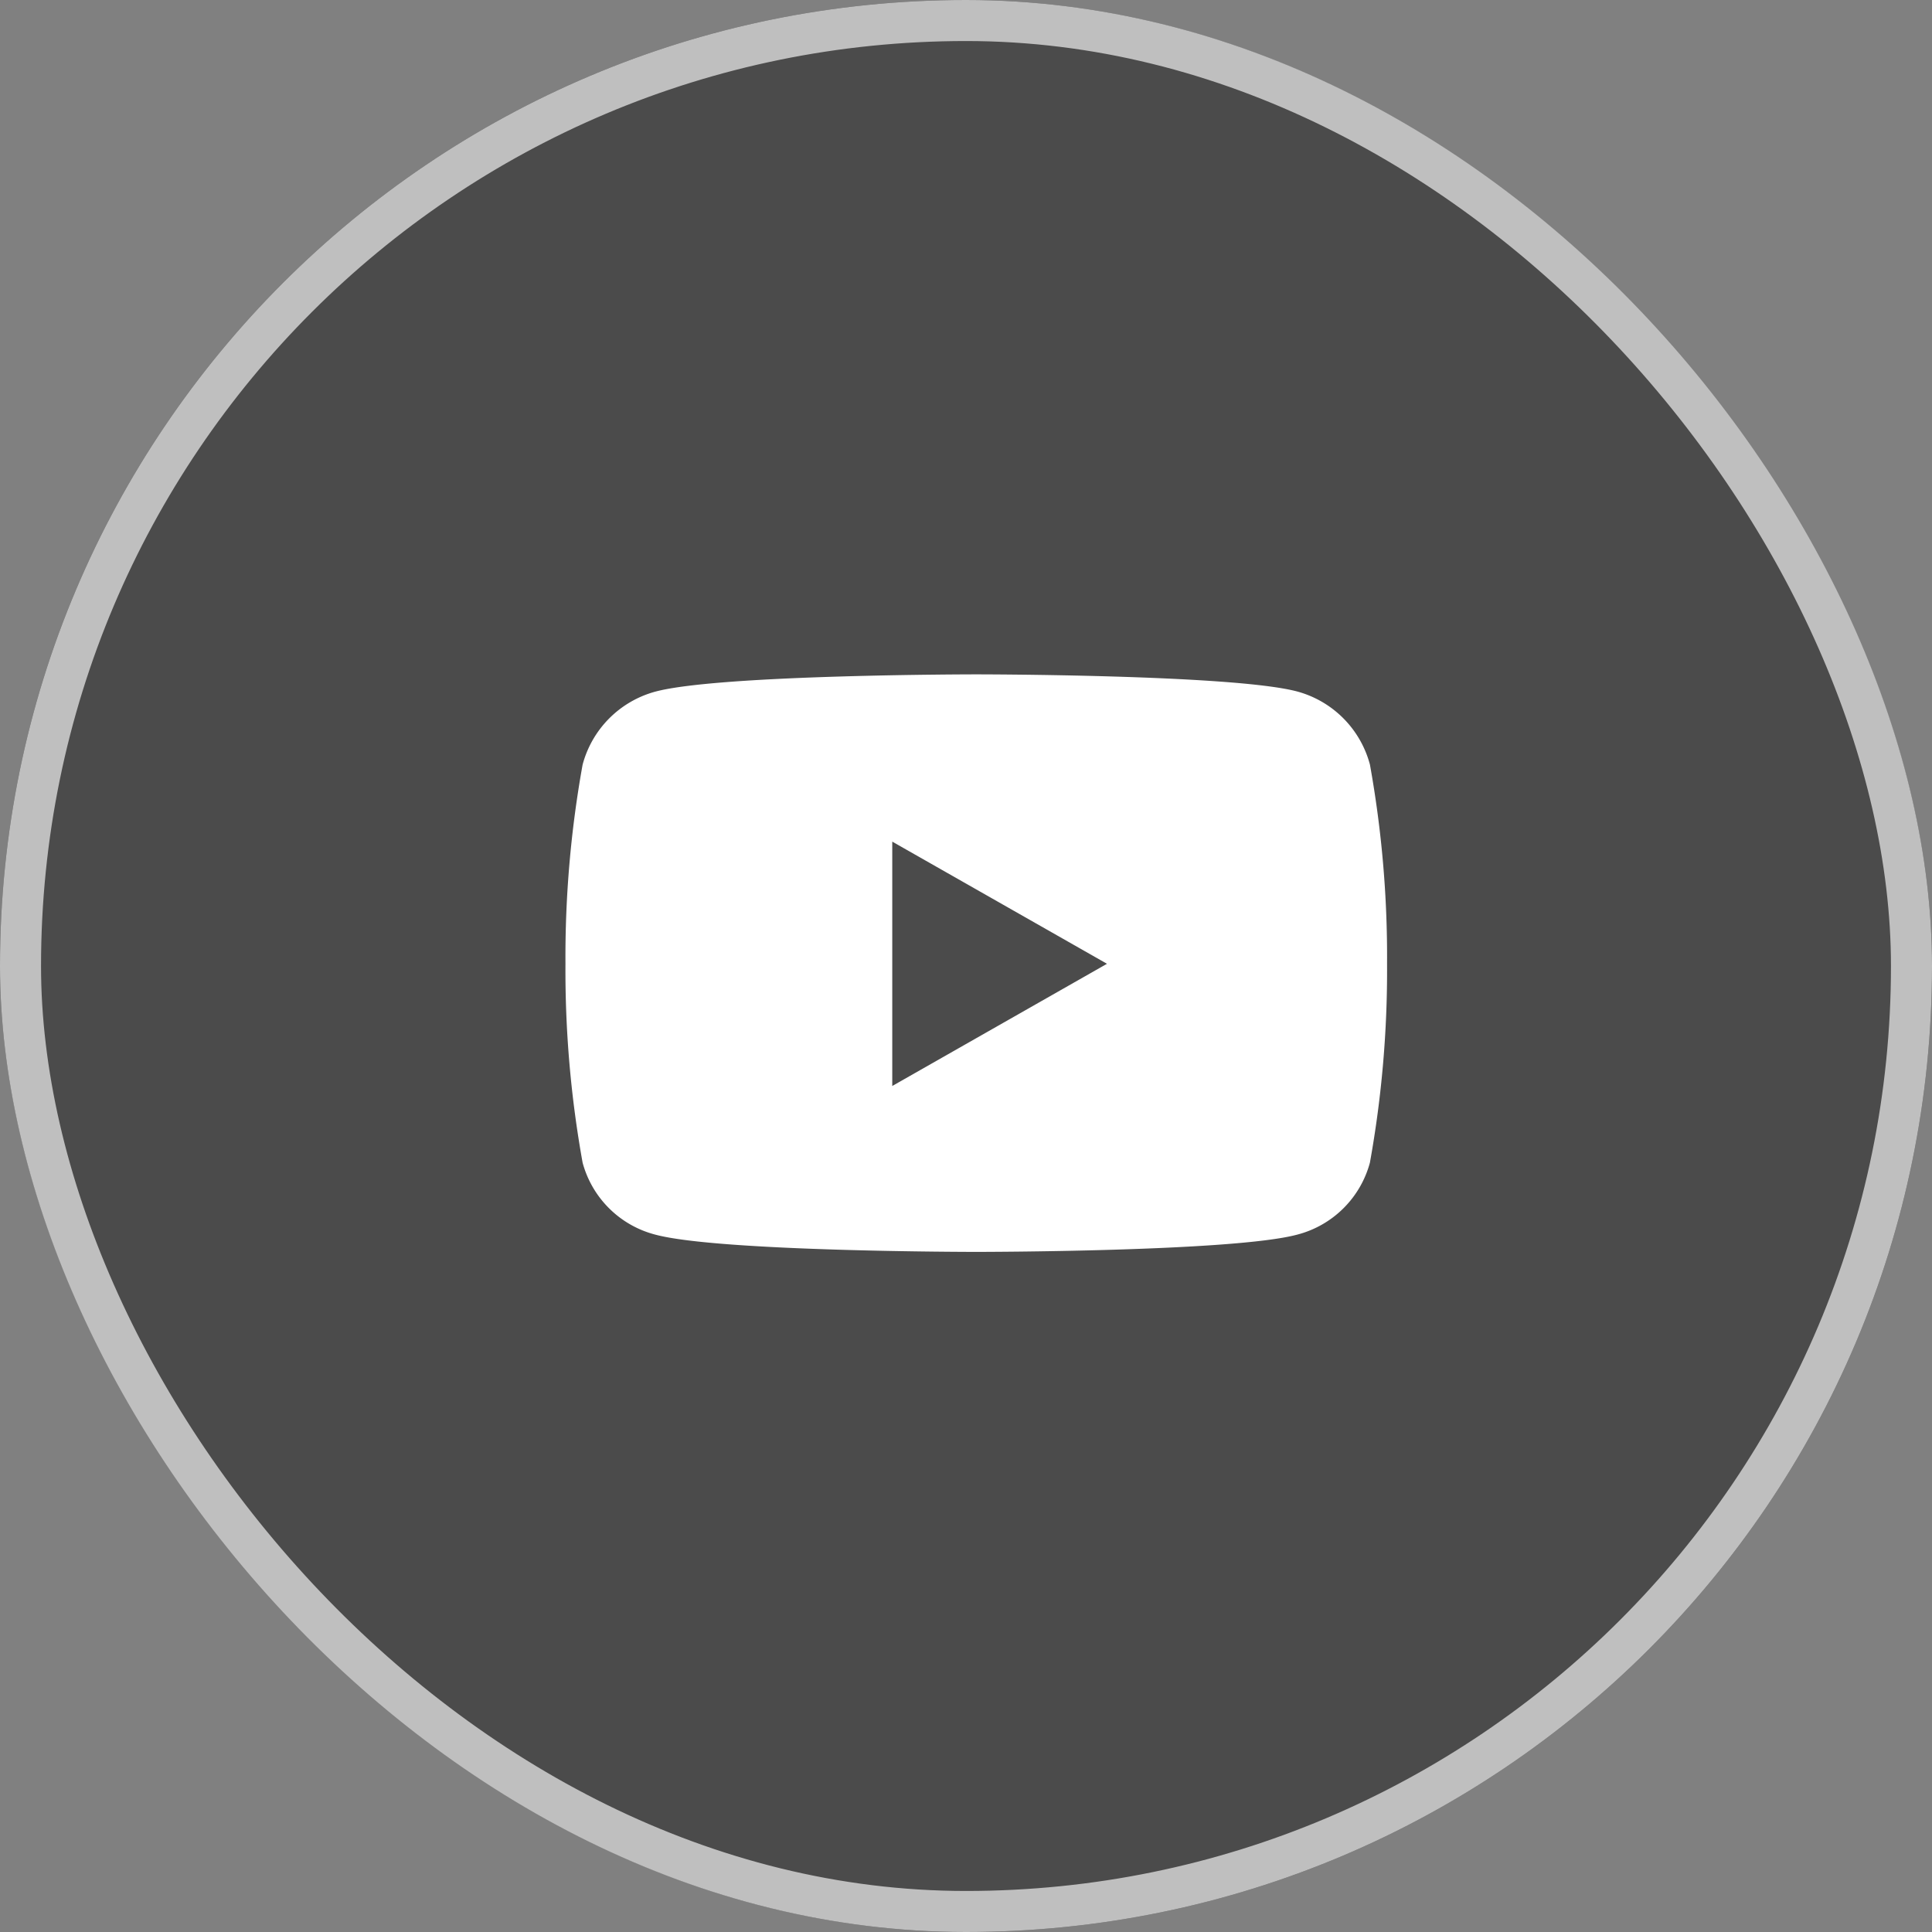
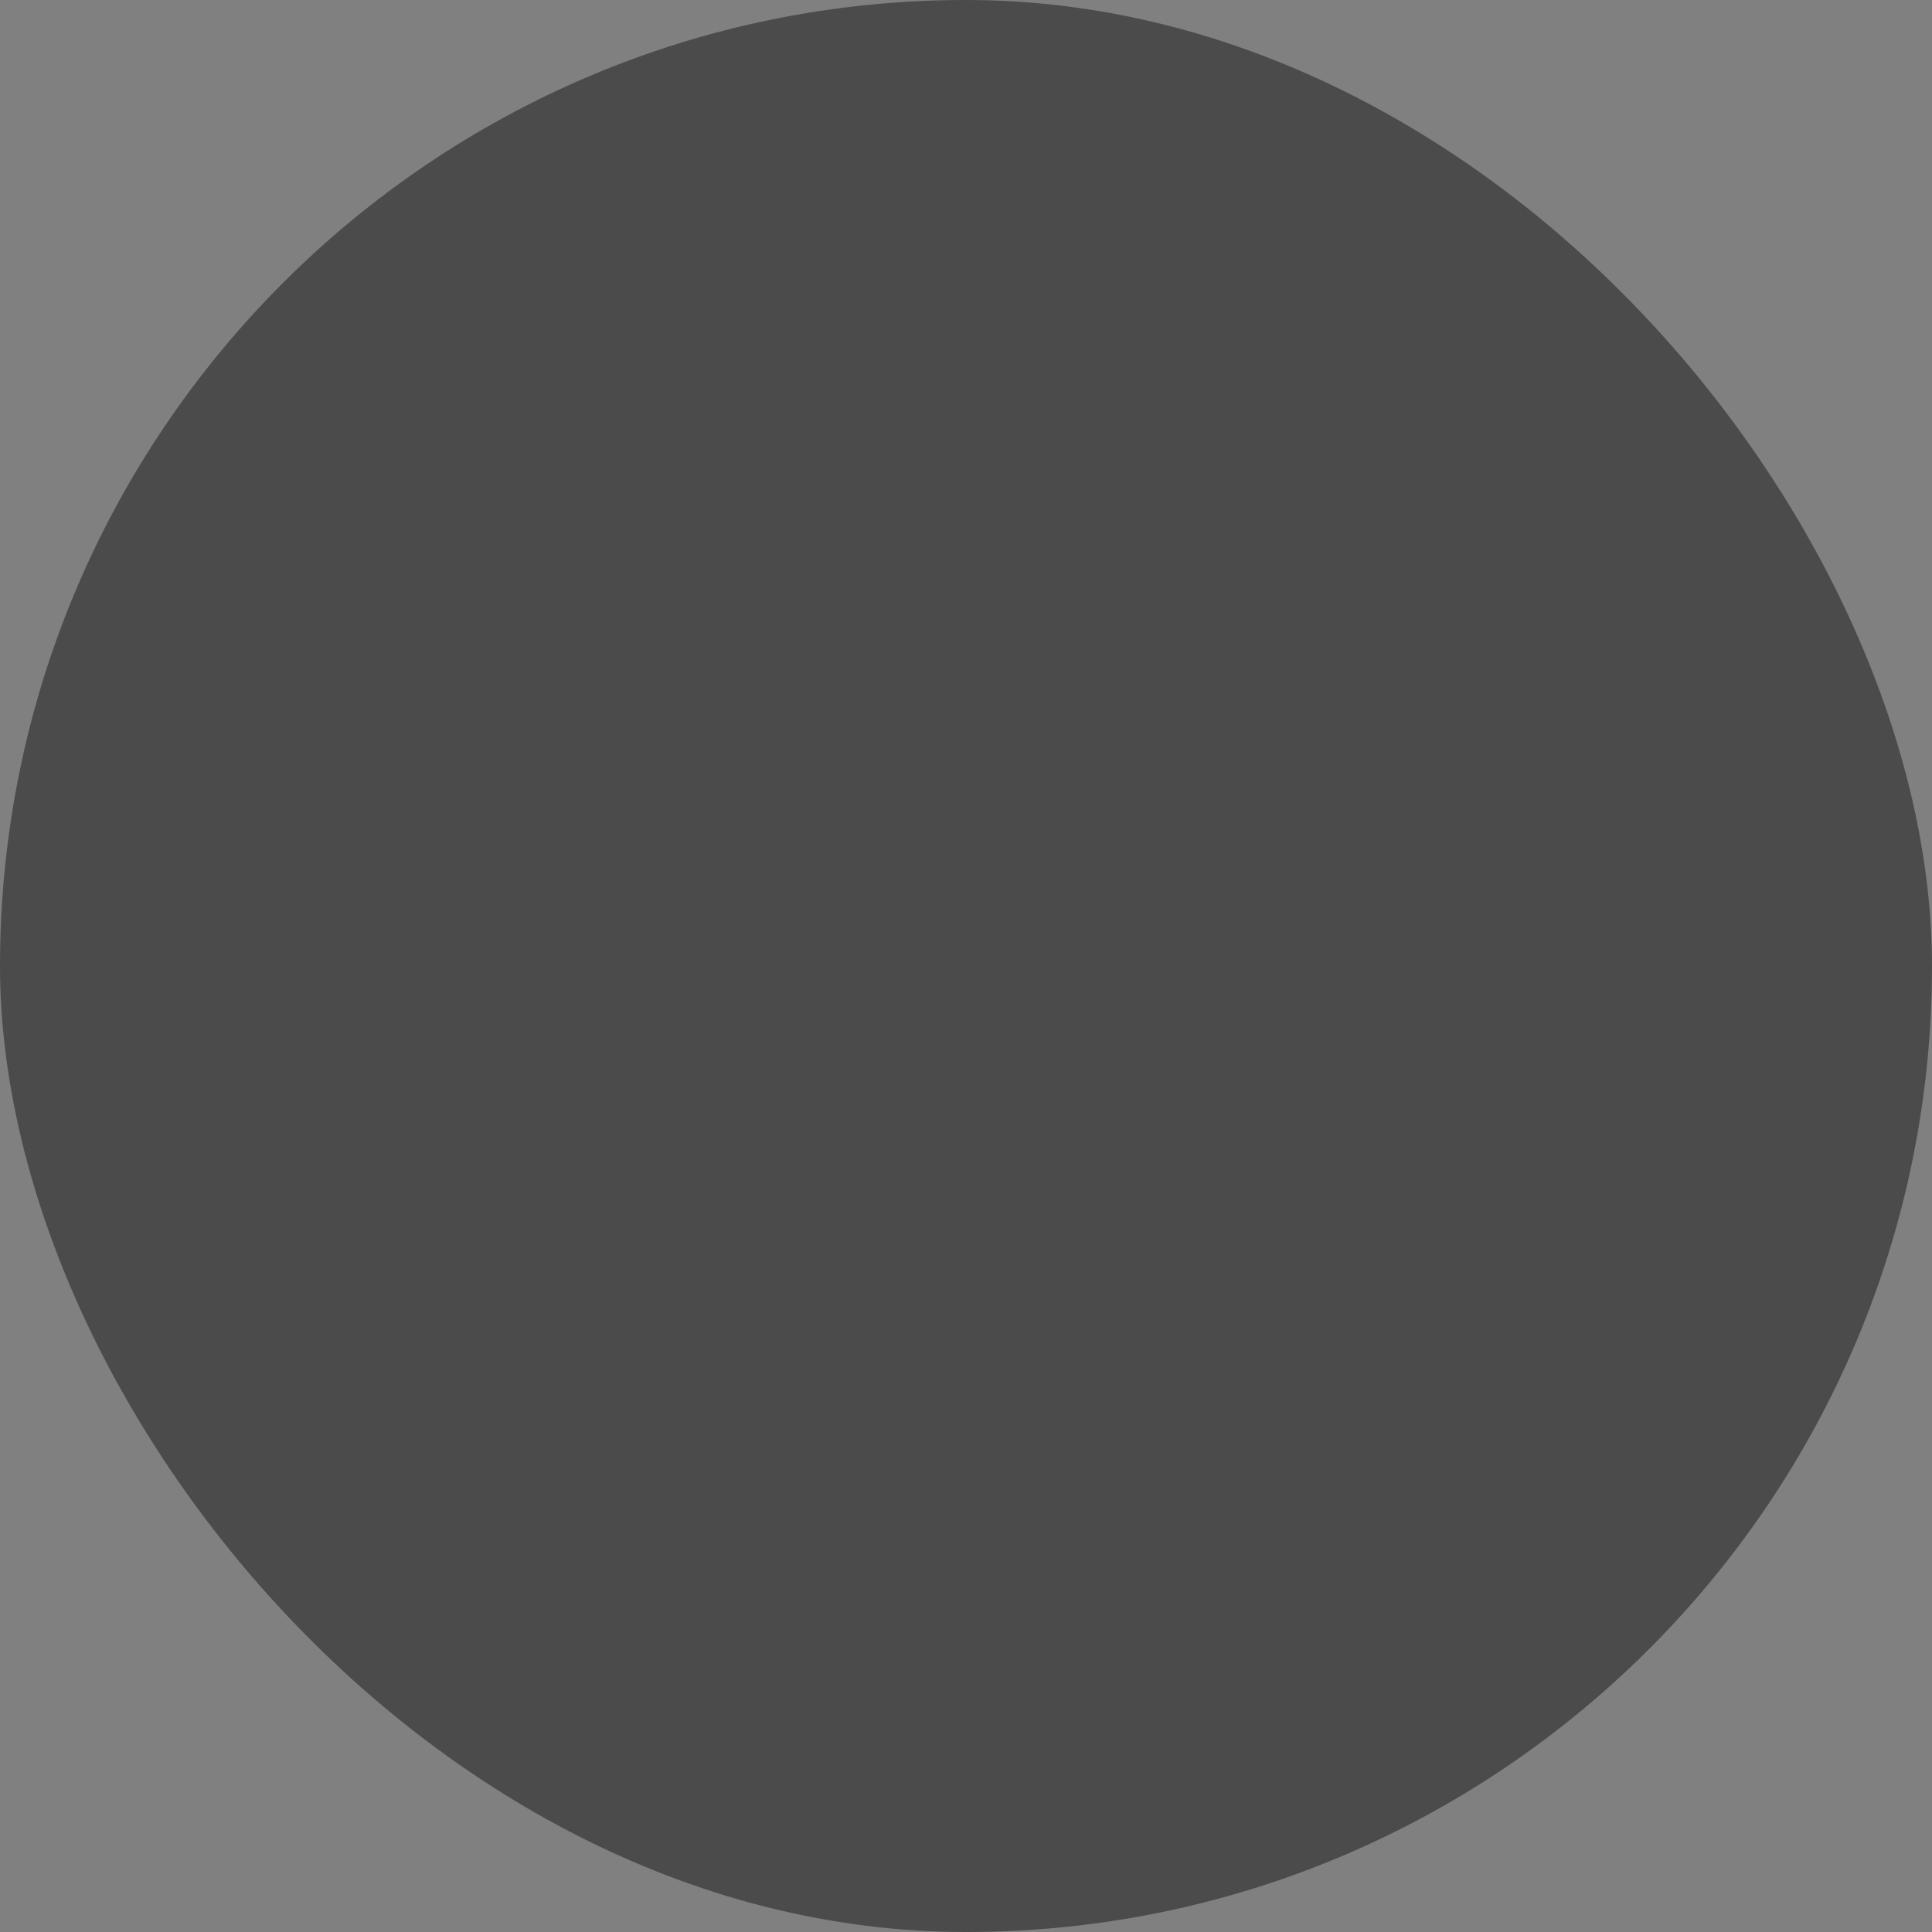
<svg xmlns="http://www.w3.org/2000/svg" width="47.082" height="47.082" viewBox="0 0 47.082 47.082">
  <rect x="0" y="0" width="47.082" height="47.082" fill="#808080" stroke="none" />
  <g id="pop_icon5" transform="translate(-169.67 0.079)">
    <g id="Rectangle_96" data-name="Rectangle 96" transform="translate(169.67 -0.079)" fill="#171616" stroke="#fff" stroke-width="1" opacity="0.498">
      <rect width="47.082" height="47.082" rx="23.541" stroke="none" />
-       <rect x="0.5" y="0.5" width="46.082" height="46.082" rx="23.041" fill="none" />
    </g>
-     <path id="Icon_awesome-youtube" data-name="Icon awesome-youtube" d="M20.655,6.7a2.516,2.516,0,0,0-1.77-1.782C17.323,4.5,11.062,4.5,11.062,4.5s-6.261,0-7.823.421A2.516,2.516,0,0,0,1.468,6.7a26.393,26.393,0,0,0-.418,4.851A26.393,26.393,0,0,0,1.468,16.4a2.478,2.478,0,0,0,1.77,1.753c1.562.421,7.823.421,7.823.421s6.261,0,7.823-.421a2.478,2.478,0,0,0,1.77-1.753,26.393,26.393,0,0,0,.418-4.851A26.393,26.393,0,0,0,20.655,6.7ZM9.014,14.531V8.576l5.233,2.977L9.014,14.531Z" transform="translate(182.4 11.855)" fill="#fff" />
  </g>
</svg>